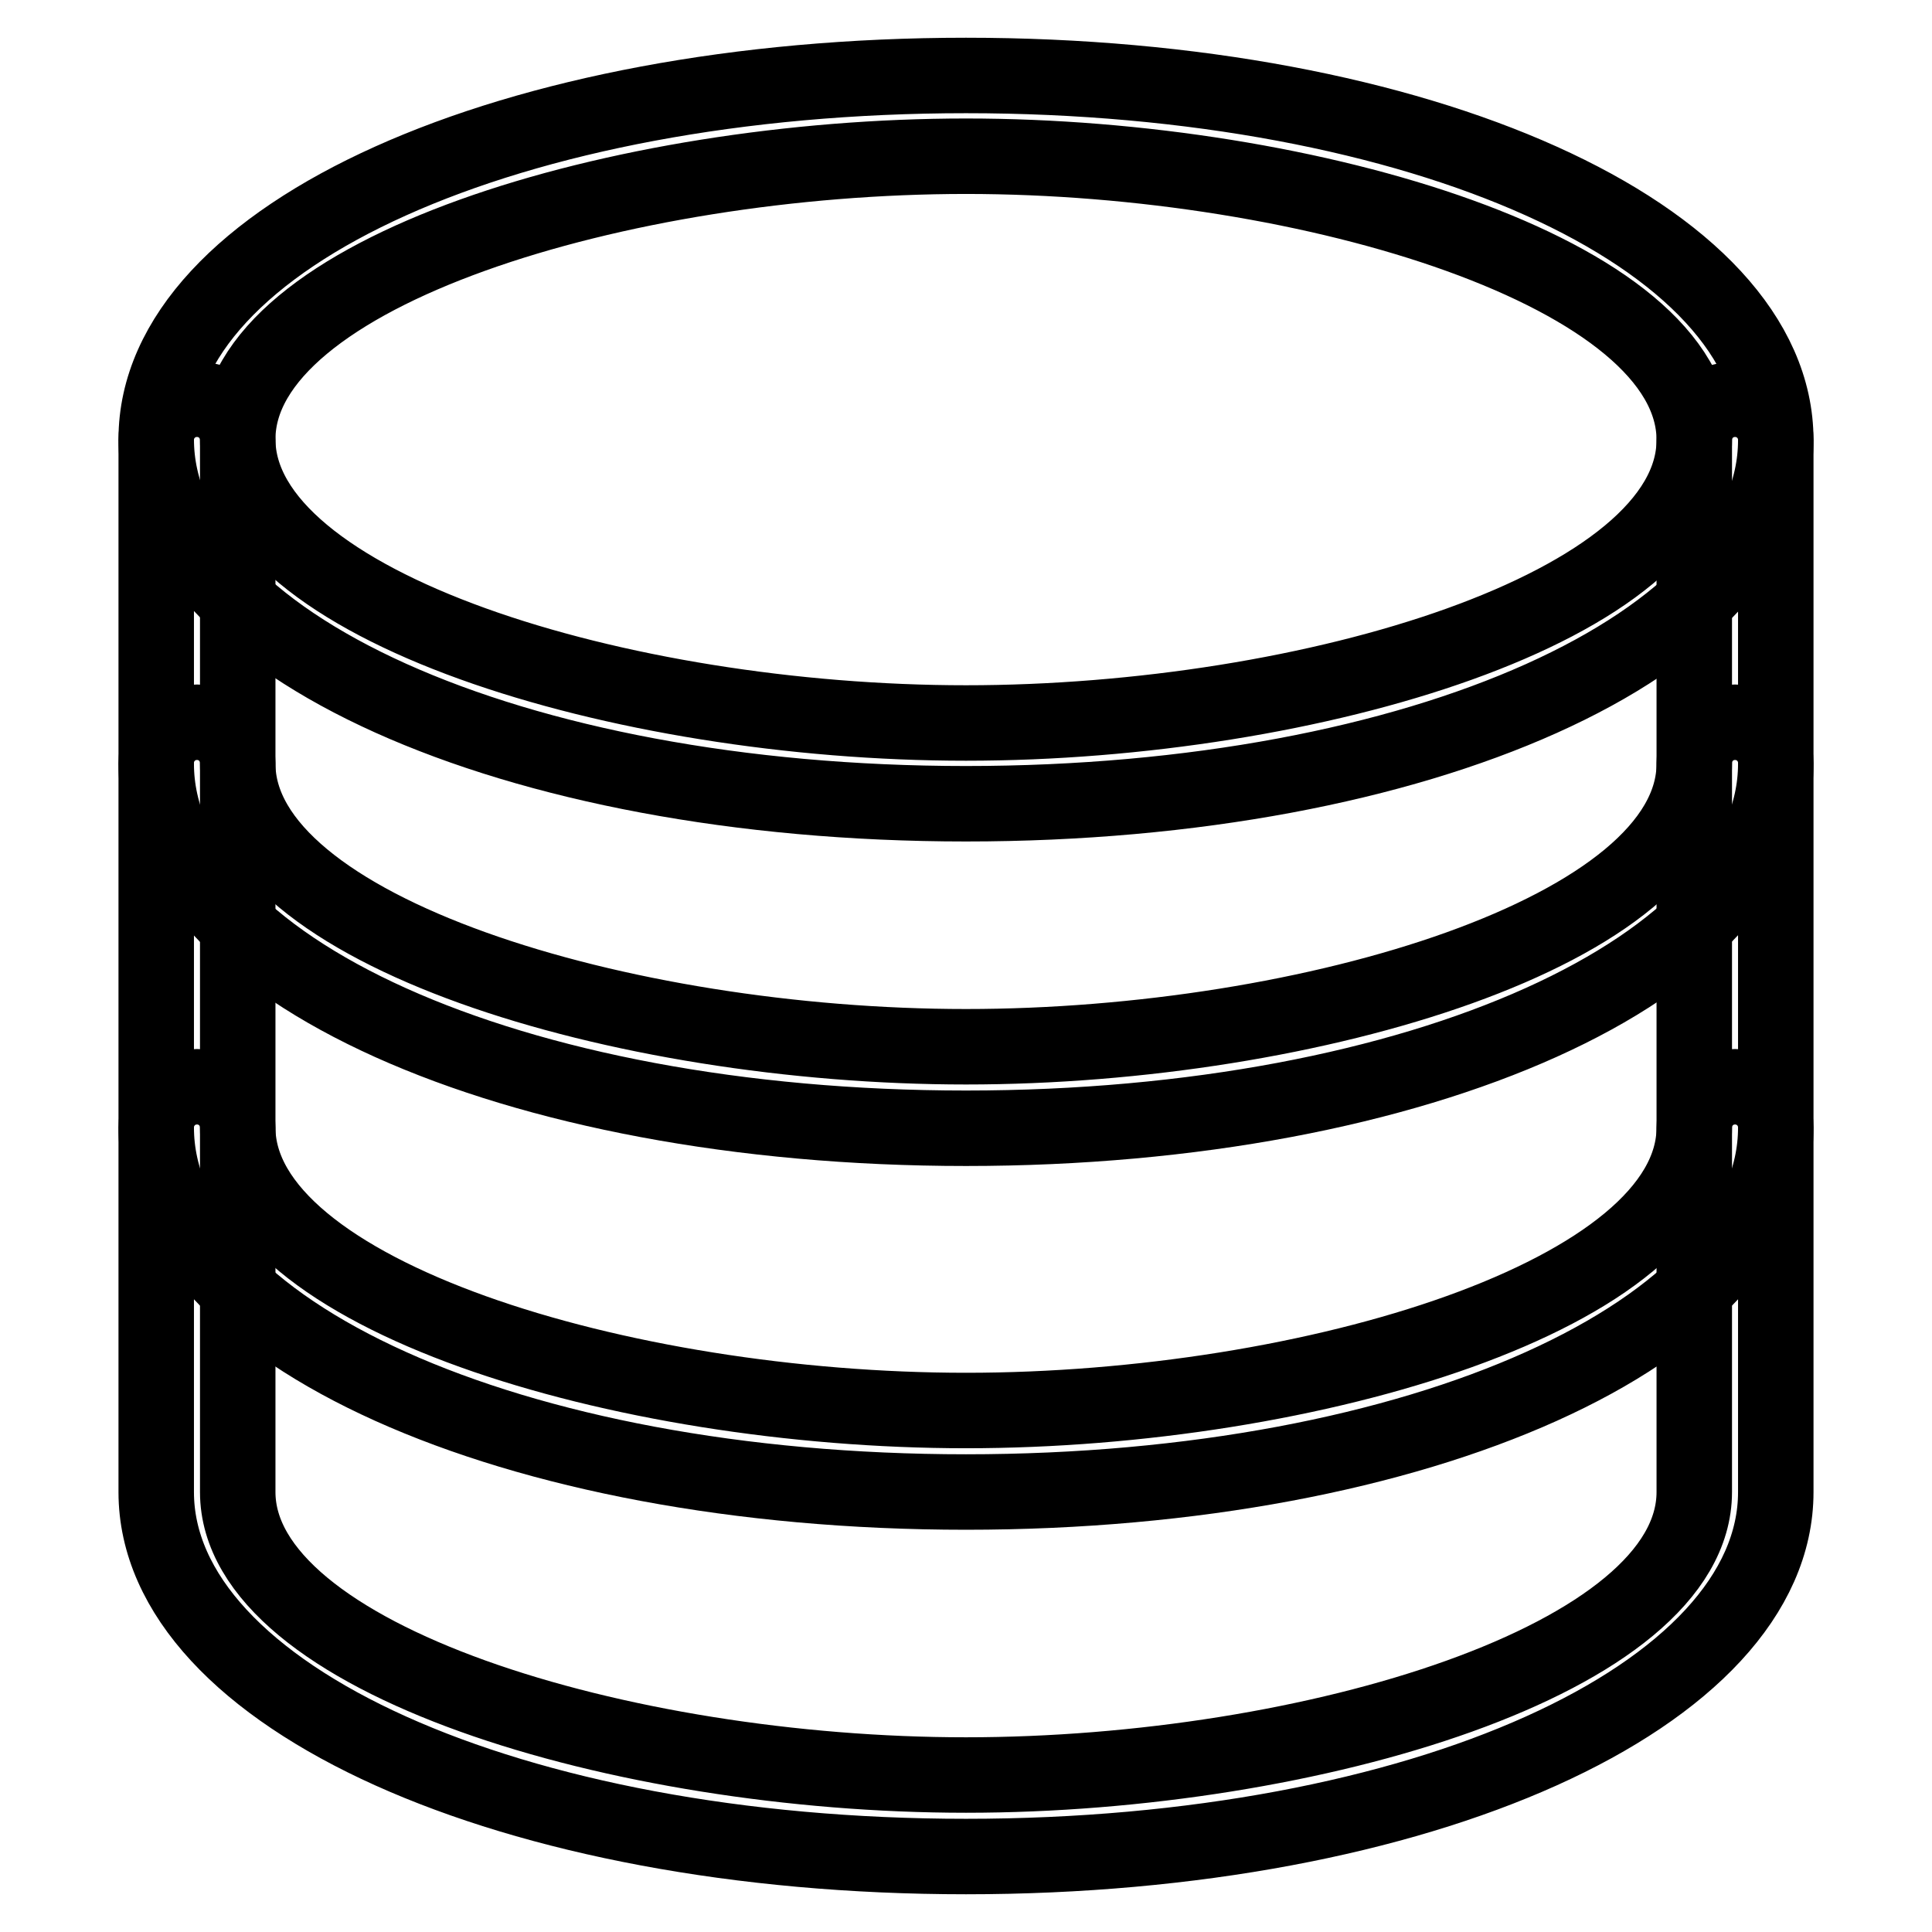
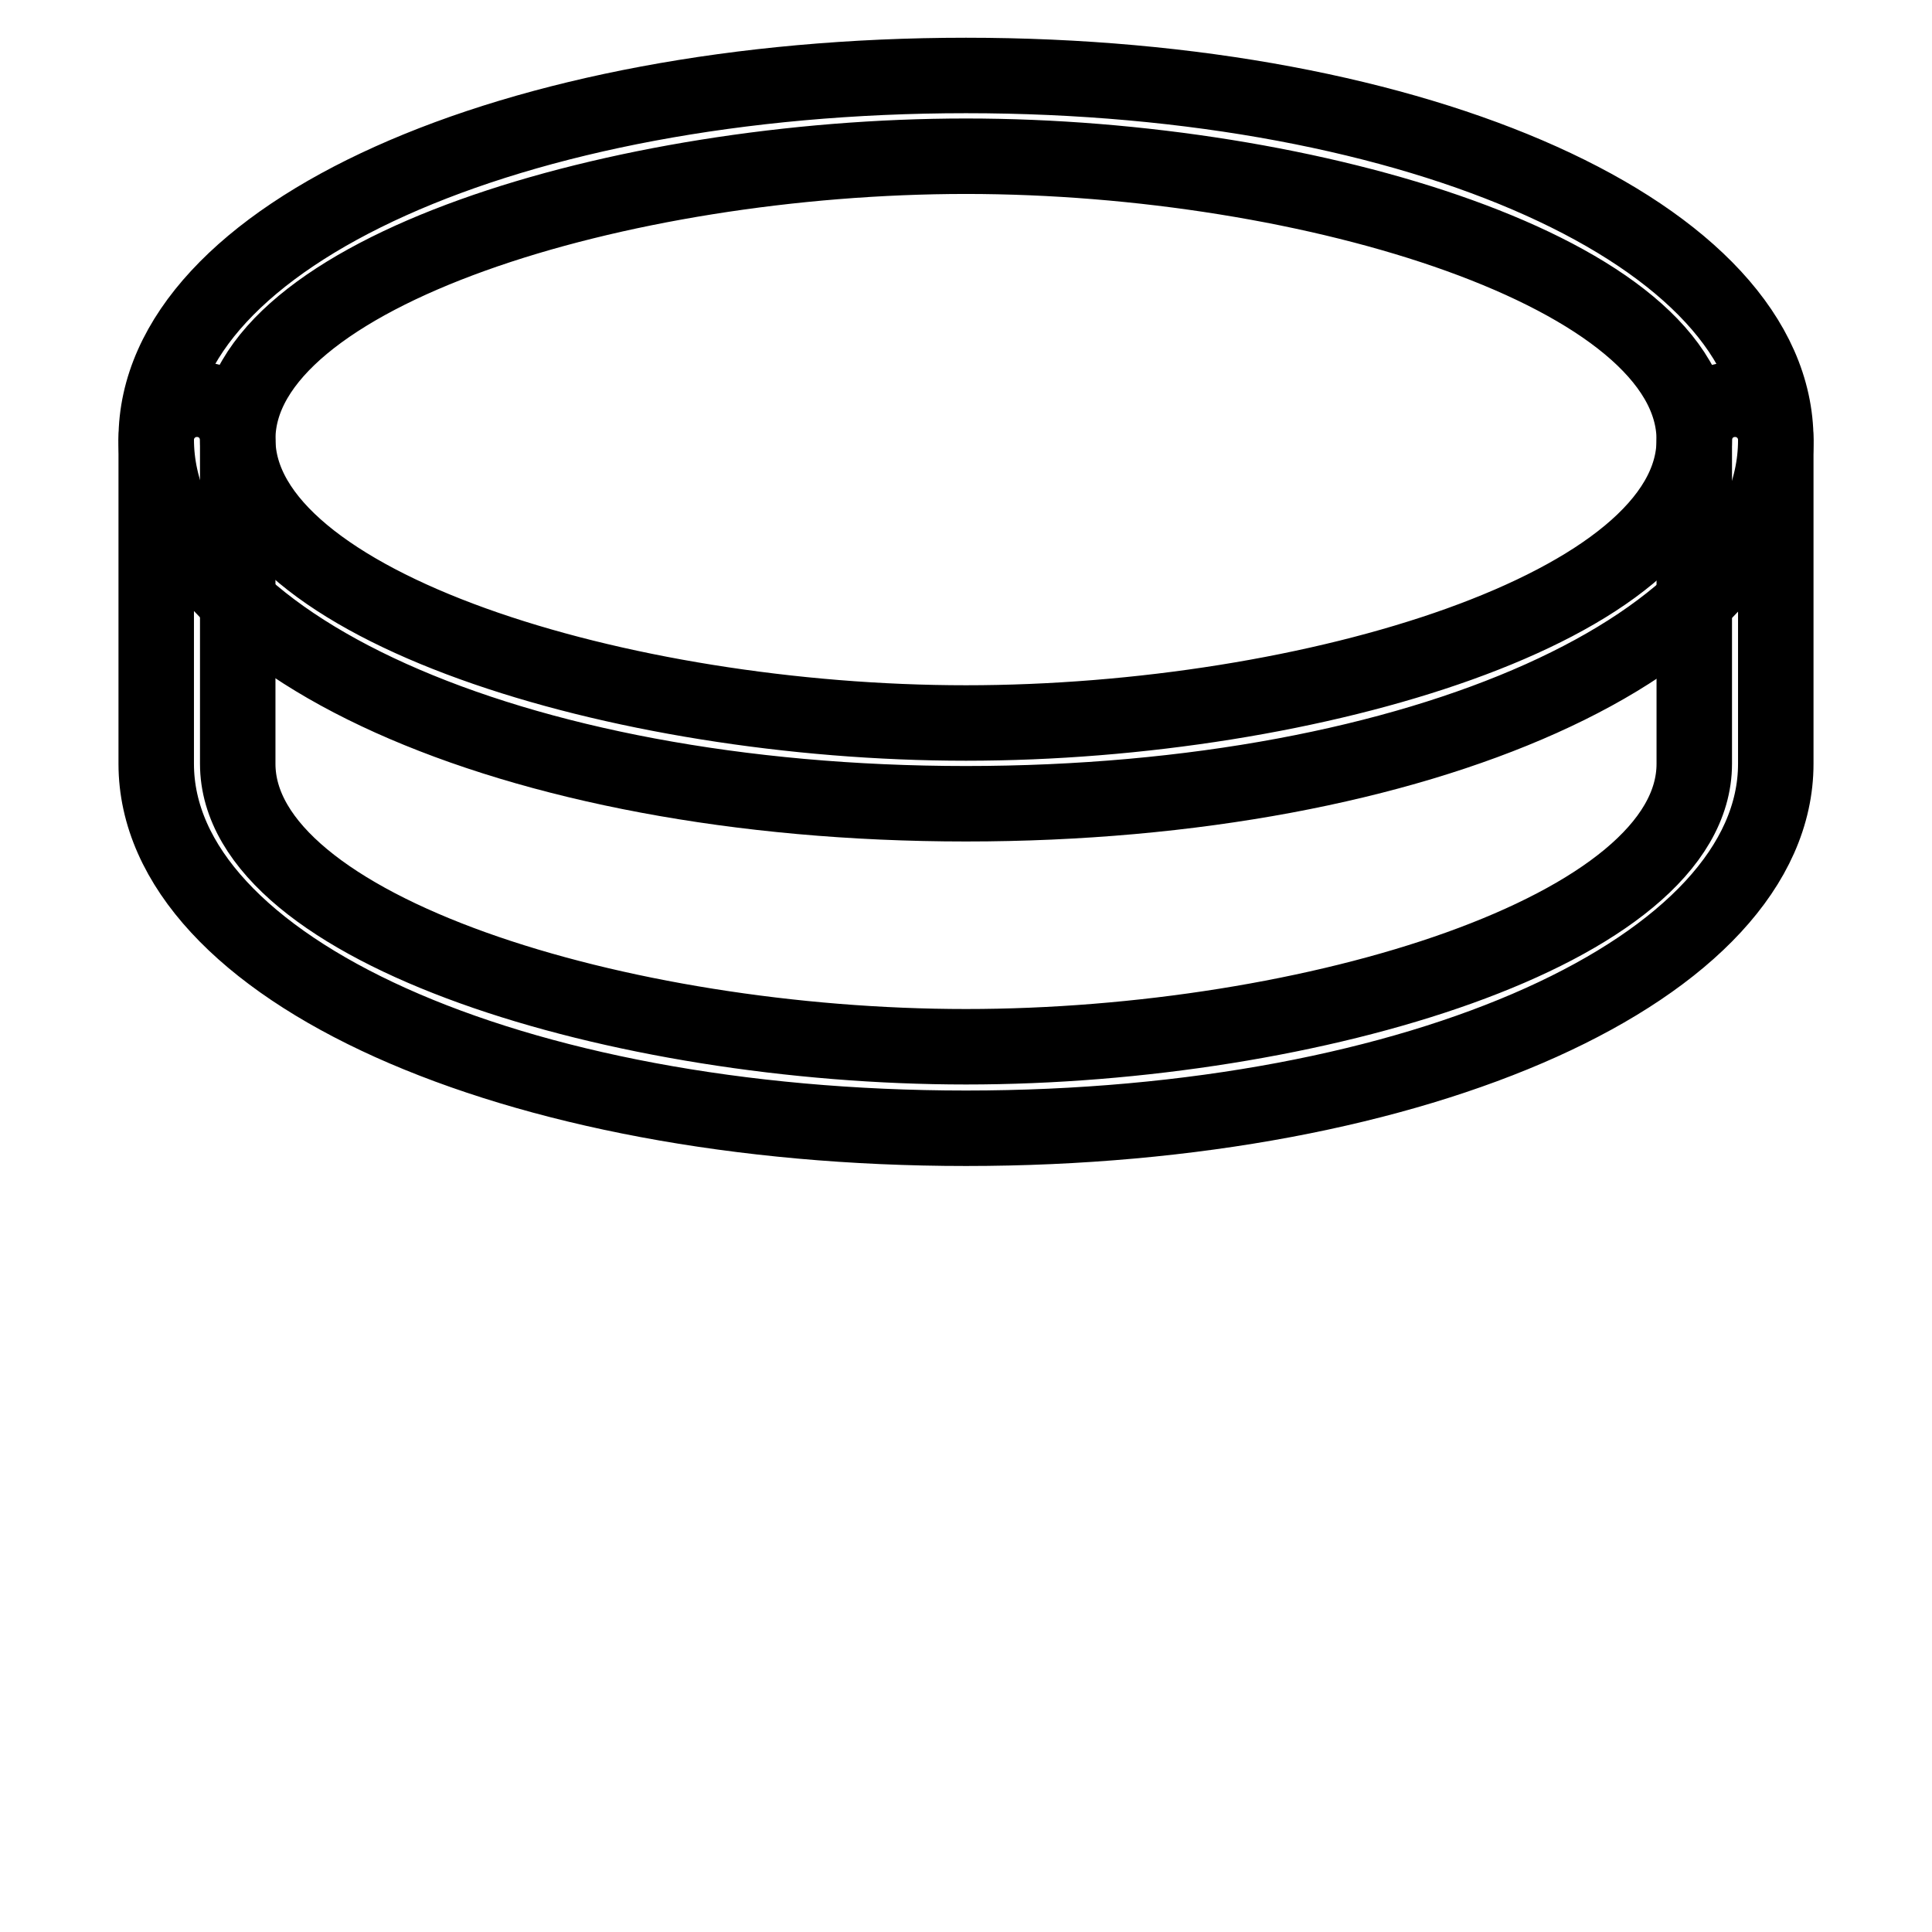
<svg xmlns="http://www.w3.org/2000/svg" version="1.1" x="0px" y="0px" viewBox="0 0 256 256" enable-background="new 0 0 256 256" xml:space="preserve">
  <g>
    <g>
      <path stroke-width="10" fill-opacity="0" stroke="#000000" d="M128,106.5c-60.2,0-107.3-21.2-107.3-48.3C20.7,31.2,67.8,10,128,10s107.3,21.2,107.3,48.3C235.3,85.4,188.2,106.5,128,106.5z M128,20.7c-45.7,0-96.5,15.4-96.5,37.5S82.3,95.8,128,95.8c45.7,0,96.5-15.4,96.5-37.5C224.5,36.2,173.7,20.7,128,20.7z" />
      <path stroke-width="10" fill-opacity="0" stroke="#000000" d="M128,149.5c-60.2,0-107.3-21.2-107.3-48.3V58.3c0-3,2.4-5.4,5.4-5.4c3,0,5.4,2.4,5.4,5.4v42.9c0,22.1,50.9,37.5,96.5,37.5c45.7,0,96.5-15.4,96.5-37.5V58.3c0-3,2.4-5.4,5.4-5.4s5.4,2.4,5.4,5.4v42.9C235.3,128.2,188.2,149.5,128,149.5z" />
-       <path stroke-width="10" fill-opacity="0" stroke="#000000" d="M128,197.7c-60.2,0-107.3-21.2-107.3-48.3v-48.3c0-3,2.4-5.4,5.4-5.4c3,0,5.4,2.4,5.4,5.4v48.3c0,22.1,50.9,37.5,96.5,37.5c45.7,0,96.5-15.4,96.5-37.5v-48.3c0-3,2.4-5.4,5.4-5.4s5.4,2.4,5.4,5.4v48.3C235.3,176.5,188.2,197.7,128,197.7z" />
-       <path stroke-width="10" fill-opacity="0" stroke="#000000" d="M128,246c-60.2,0-107.3-21.2-107.3-48.3v-48.3c0-3,2.4-5.4,5.4-5.4c3,0,5.4,2.4,5.4,5.4v48.3c0,22.1,50.9,37.5,96.5,37.5c45.7,0,96.5-15.4,96.5-37.5v-48.3c0-3,2.4-5.4,5.4-5.4s5.4,2.4,5.4,5.4v48.3C235.3,224.8,188.2,246,128,246z" />
    </g>
  </g>
</svg>